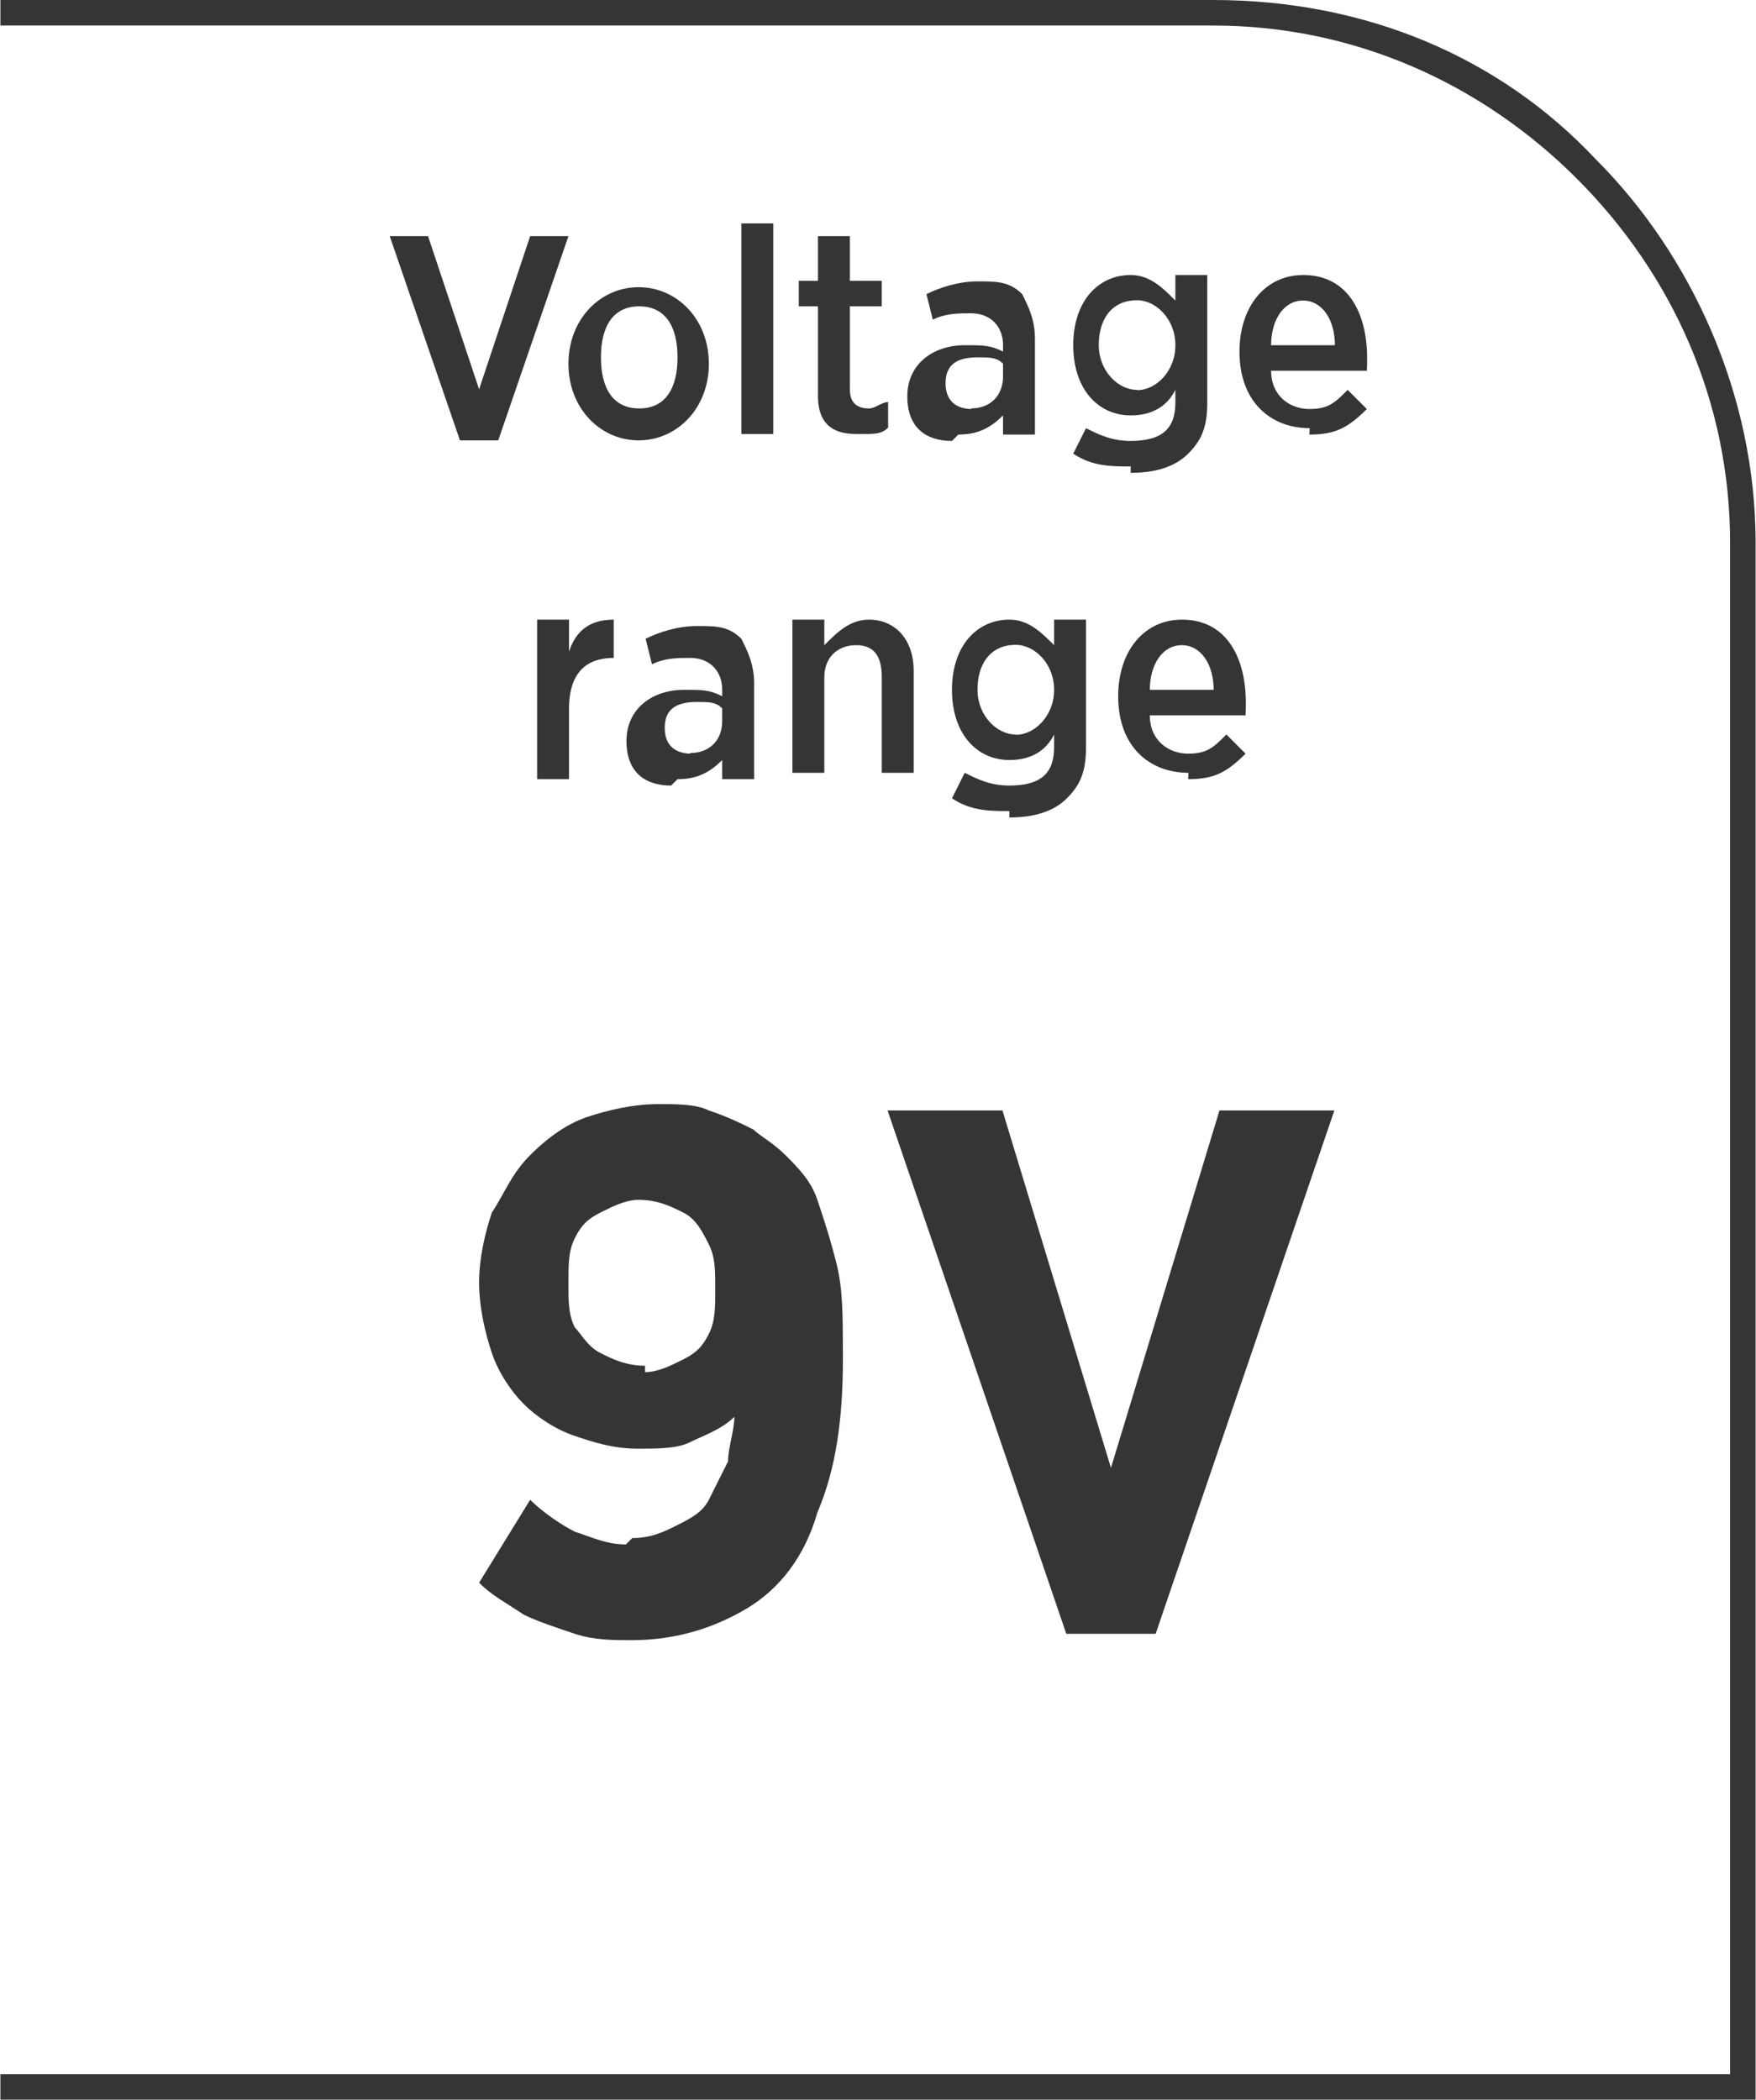
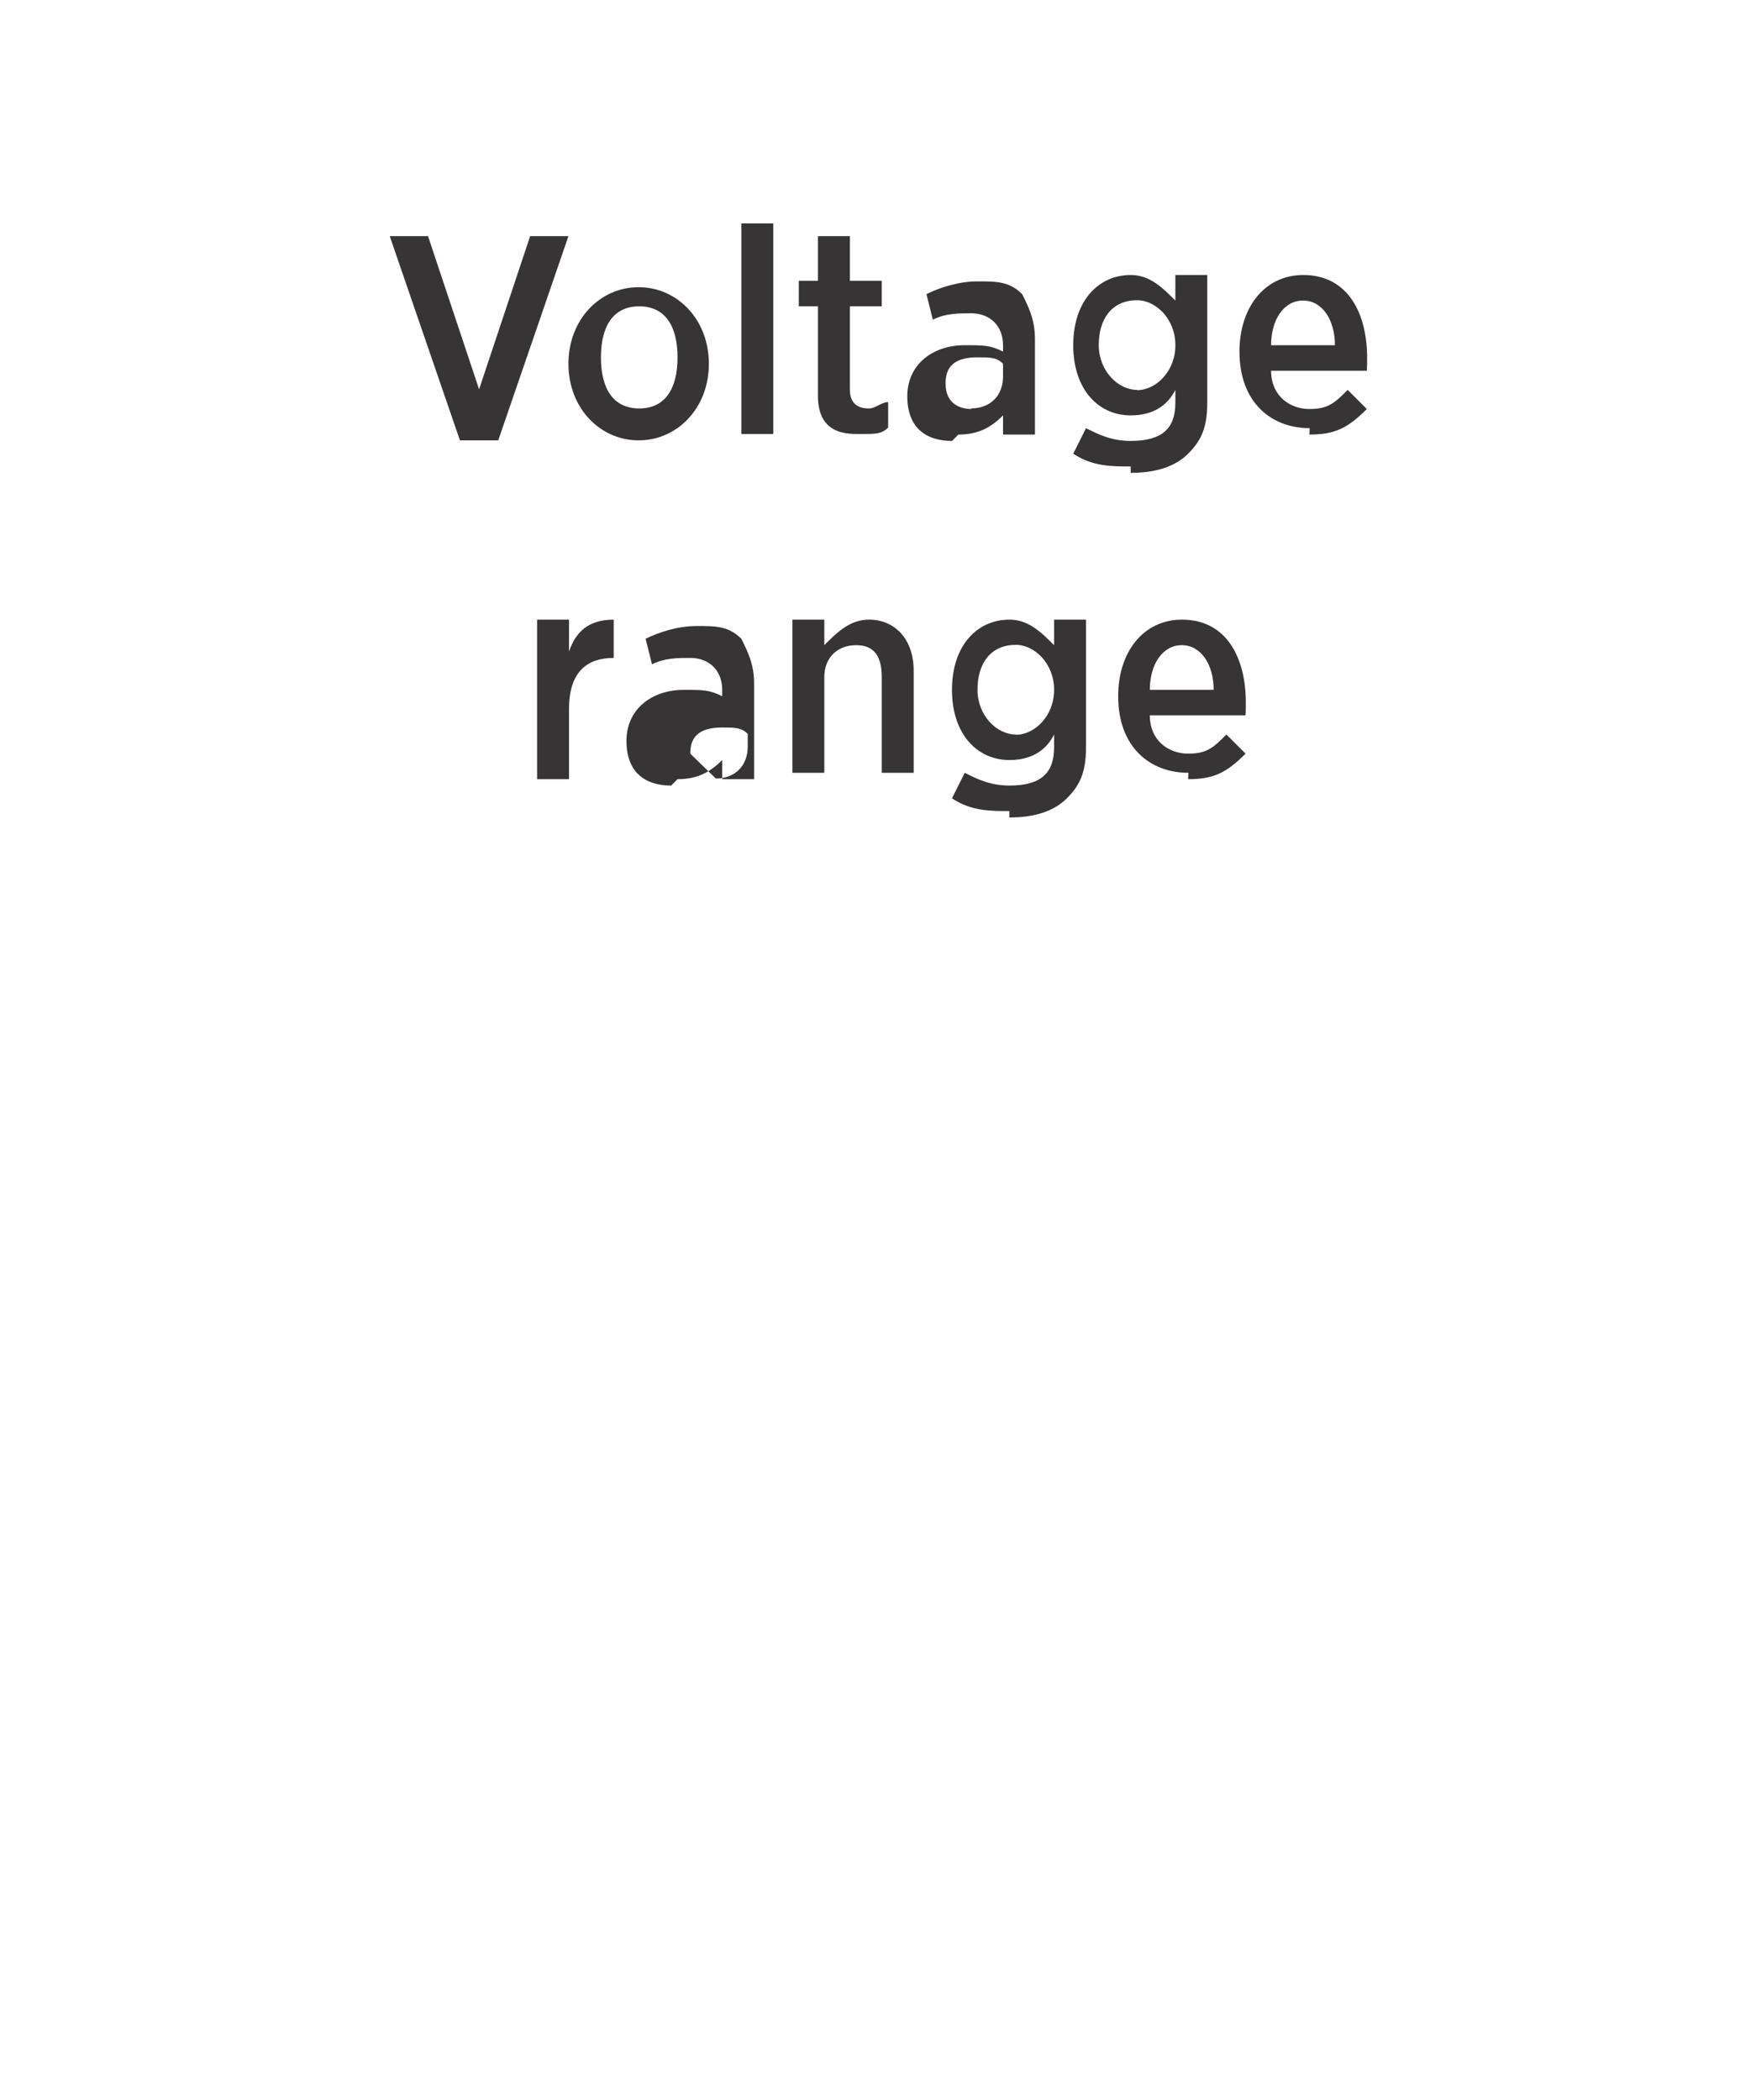
<svg xmlns="http://www.w3.org/2000/svg" xml:space="preserve" width="6.7mm" height="8.012mm" style="shape-rendering:geometricPrecision; text-rendering:geometricPrecision; image-rendering:optimizeQuality; fill-rule:evenodd; clip-rule:evenodd" viewBox="0 0 0.275 0.329">
  <defs>
    <style type="text/css">
   
    .fil0 {fill:#373435;fill-rule:nonzero}
   
  </style>
  </defs>
  <g id="Layer_x0020_1">
-     <path class="fil0" d="M-0 0.325l0.271 0 0 -0.24c0,-0.022 -0.009,-0.042 -0.024,-0.057 -0.015,-0.015 -0.035,-0.024 -0.057,-0.024l-0.19 0 0 -0.004 0.19 0c0.024,0 0.045,0.009 0.06,0.025 0.015,0.015 0.025,0.037 0.025,0.06l0 0.244 -0.275 0 0 -0.004z" />
-     <path class="fil0" d="M0.073 0.069l0.005 0 0.011 -0.032 -0.006 0 -0.008 0.024 -0.008 -0.024 -0.006 0 0.011 0.032zm0.027 0c0.006,0 0.011,-0.005 0.011,-0.012l0 -0c0,-0.007 -0.005,-0.012 -0.011,-0.012 -0.006,0 -0.011,0.005 -0.011,0.012l0 0c0,0.007 0.005,0.012 0.011,0.012zm9.04294e-005 -0.005c-0.004,0 -0.006,-0.003 -0.006,-0.008l0 -0c0,-0.005 0.002,-0.008 0.006,-0.008 0.004,0 0.006,0.003 0.006,0.008l0 0c0,0.005 -0.002,0.008 -0.006,0.008zm0.016 0.004l0.005 0 0 -0.033 -0.005 0 0 0.033zm0.019 0c0.002,0 0.003,-0 0.004,-0.001l0 -0.004c-0.001,0 -0.002,0.001 -0.003,0.001 -0.002,0 -0.003,-0.001 -0.003,-0.003l0 -0.013 0.005 0 0 -0.004 -0.005 0 0 -0.007 -0.005 0 0 0.007 -0.003 0 0 0.004 0.003 0 0 0.014c0,0.005 0.003,0.006 0.006,0.006zm0.015 9.04294e-005c0.003,0 0.005,-0.001 0.007,-0.003l0 0.003 0.005 0 0 -0.015c0,-0.003 -0.001,-0.005 -0.002,-0.007 -0.002,-0.002 -0.004,-0.002 -0.007,-0.002 -0.003,0 -0.006,0.001 -0.008,0.002l0.001 0.004c0.002,-0.001 0.004,-0.001 0.006,-0.001 0.003,0 0.005,0.002 0.005,0.005l0 0.001c-0.002,-0.001 -0.003,-0.001 -0.006,-0.001 -0.005,0 -0.009,0.003 -0.009,0.008l0 0c0,0.005 0.003,0.007 0.007,0.007zm0.002 -0.004c-0.002,-4.11043e-005 -0.004,-0.001 -0.004,-0.004l0 -9.86503e-005c0,-0.003 0.002,-0.004 0.005,-0.004 0.002,0 0.003,0 0.004,0.001l0 0.002c0,0.003 -0.002,0.005 -0.005,0.005zm0.025 0.01c0.004,0 0.007,-0.001 0.009,-0.003 0.002,-0.002 0.003,-0.004 0.003,-0.008l0 -0.02 -0.005 0 0 0.004c-0.002,-0.002 -0.004,-0.004 -0.007,-0.004 -0.005,0 -0.009,0.004 -0.009,0.011l0 0c0,0.007 0.004,0.011 0.009,0.011 0.004,0 0.006,-0.002 0.007,-0.004l0 0.002c0,0.004 -0.002,0.006 -0.007,0.006 -0.003,0 -0.005,-0.001 -0.007,-0.002l-0.002 0.004c0.003,0.002 0.006,0.002 0.009,0.002zm0.001 -0.013c-0.003,0 -0.006,-0.003 -0.006,-0.007l0 -4.52147e-005c0,-0.004 0.002,-0.007 0.006,-0.007 0.003,0 0.006,0.003 0.006,0.007l0 9.04294e-005c0,0.004 -0.003,0.007 -0.006,0.007zm0.027 0.007c0.004,0 0.006,-0.001 0.009,-0.004l-0.003 -0.003c-0.002,0.002 -0.003,0.003 -0.006,0.003 -0.003,0 -0.006,-0.002 -0.006,-0.006l0.015 0c4.52147e-005,-0.001 4.52147e-005,-0.001 4.52147e-005,-0.002 0,-0.007 -0.003,-0.013 -0.01,-0.013 -0.006,0 -0.01,0.005 -0.01,0.012l0 0c0,0.008 0.005,0.012 0.011,0.012zm-0.006 -0.014c0,-0.004 0.002,-0.007 0.005,-0.007 0.003,0 0.005,0.003 0.005,0.007l-0.01 0zm-0.115 0.068l0.005 0 0 -0.011c0,-0.006 0.003,-0.008 0.007,-0.008l0 0 0 -0.006c-0.004,-0 -0.006,0.002 -0.007,0.005l0 -0.005 -0.005 0 0 0.024zm0.022 0c0.003,0 0.005,-0.001 0.007,-0.003l0 0.003 0.005 0 0 -0.015c0,-0.003 -0.001,-0.005 -0.002,-0.007 -0.002,-0.002 -0.004,-0.002 -0.007,-0.002 -0.003,0 -0.006,0.001 -0.008,0.002l0.001 0.004c0.002,-0.001 0.004,-0.001 0.006,-0.001 0.003,0 0.005,0.002 0.005,0.005l0 0.001c-0.002,-0.001 -0.003,-0.001 -0.006,-0.001 -0.005,0 -0.009,0.003 -0.009,0.008l0 0c0,0.005 0.003,0.007 0.007,0.007zm0.002 -0.004c-0.002,-4.11043e-005 -0.004,-0.001 -0.004,-0.004l0 -9.86503e-005c0,-0.003 0.002,-0.004 0.005,-0.004 0.002,0 0.003,0 0.004,0.001l0 0.002c0,0.003 -0.002,0.005 -0.005,0.005zm0.016 0.003l0.005 0 0 -0.015c0,-0.003 0.002,-0.005 0.005,-0.005 0.003,0 0.004,0.002 0.004,0.005l0 0.015 0.005 0 0 -0.016c0,-0.005 -0.003,-0.008 -0.007,-0.008 -0.003,0 -0.005,0.002 -0.007,0.004l0 -0.004 -0.005 0 0 0.024zm0.034 0.007c0.004,0 0.007,-0.001 0.009,-0.003 0.002,-0.002 0.003,-0.004 0.003,-0.008l0 -0.02 -0.005 0 0 0.004c-0.002,-0.002 -0.004,-0.004 -0.007,-0.004 -0.005,0 -0.009,0.004 -0.009,0.011l0 0c0,0.007 0.004,0.011 0.009,0.011 0.004,0 0.006,-0.002 0.007,-0.004l0 0.002c0,0.004 -0.002,0.006 -0.007,0.006 -0.003,0 -0.005,-0.001 -0.007,-0.002l-0.002 0.004c0.003,0.002 0.006,0.002 0.009,0.002zm0.001 -0.013c-0.003,0 -0.006,-0.003 -0.006,-0.007l0 -4.93252e-005c0,-0.004 0.002,-0.007 0.006,-0.007 0.003,0 0.006,0.003 0.006,0.007l0 9.04294e-005c0,0.004 -0.003,0.007 -0.006,0.007zm0.027 0.007c0.004,0 0.006,-0.001 0.009,-0.004l-0.003 -0.003c-0.002,0.002 -0.003,0.003 -0.006,0.003 -0.003,0 -0.006,-0.002 -0.006,-0.006l0.015 0c4.11043e-005,-0.001 4.11043e-005,-0.001 4.11043e-005,-0.002 0,-0.007 -0.003,-0.013 -0.01,-0.013 -0.006,0 -0.01,0.005 -0.01,0.012l0 0c0,0.008 0.005,0.012 0.011,0.012zm-0.006 -0.014c0,-0.004 0.002,-0.007 0.005,-0.007 0.003,0 0.005,0.003 0.005,0.007l-0.01 0z" />
-     <path class="fil0" d="M0.098 0.242c-0.003,-2.05521e-005 -0.005,-0.001 -0.008,-0.002 -0.002,-0.001 -0.005,-0.003 -0.007,-0.005l-0.008 0.013c0.002,0.002 0.004,0.003 0.007,0.005 0.002,0.001 0.005,0.002 0.008,0.003 0.003,0.001 0.006,0.001 0.009,0.001 0.007,-2.05521e-005 0.013,-0.002 0.018,-0.005 0.005,-0.003 0.009,-0.008 0.011,-0.015 0.003,-0.007 0.004,-0.015 0.004,-0.024l0 -0.001c-1.64417e-005,-0.006 -0,-0.01 -0.001,-0.014 -0.001,-0.004 -0.002,-0.007 -0.003,-0.01 -0.001,-0.003 -0.003,-0.005 -0.005,-0.007 -0.002,-0.002 -0.004,-0.003 -0.005,-0.004 -0.002,-0.001 -0.004,-0.002 -0.007,-0.003 -0.002,-0.001 -0.005,-0.001 -0.008,-0.001 -0.004,2.05521e-005 -0.008,0.001 -0.011,0.002 -0.003,0.001 -0.006,0.003 -0.009,0.006 -0.003,0.003 -0.004,0.006 -0.006,0.009 -0.001,0.003 -0.002,0.007 -0.002,0.011l0 0c1.64417e-005,0.004 0.001,0.008 0.002,0.011 0.001,0.003 0.003,0.006 0.005,0.008 0.002,0.002 0.005,0.004 0.008,0.005 0.003,0.001 0.006,0.002 0.01,0.002 0.003,-2.05521e-005 0.006,-0 0.008,-0.001 0.002,-0.001 0.005,-0.002 0.007,-0.004 -0,0.002 -0.001,0.005 -0.001,0.007 -0.001,0.002 -0.002,0.004 -0.003,0.006 -0.001,0.002 -0.003,0.003 -0.005,0.004 -0.002,0.001 -0.004,0.002 -0.007,0.002zm0.003 -0.028c-0.003,-2.05521e-005 -0.005,-0.001 -0.007,-0.002 -0.002,-0.001 -0.003,-0.003 -0.004,-0.004 -0.001,-0.002 -0.001,-0.004 -0.001,-0.007l0 -0c0,-0.003 0,-0.005 0.001,-0.007 0.001,-0.002 0.002,-0.003 0.004,-0.004 0.002,-0.001 0.004,-0.002 0.006,-0.002 0.003,2.05521e-005 0.005,0.001 0.007,0.002 0.002,0.001 0.003,0.003 0.004,0.005 0.001,0.002 0.001,0.004 0.001,0.007l0 0c0,0.003 -0,0.005 -0.001,0.007 -0.001,0.002 -0.002,0.003 -0.004,0.004 -0.002,0.001 -0.004,0.002 -0.006,0.002zm0.064 0.042l0.016 0 0.028 -0.082 -0.018 0 -0.017 0.056 -0.017 -0.056 -0.018 0 0.028 0.082z" />
+     <path class="fil0" d="M0.073 0.069l0.005 0 0.011 -0.032 -0.006 0 -0.008 0.024 -0.008 -0.024 -0.006 0 0.011 0.032zm0.027 0c0.006,0 0.011,-0.005 0.011,-0.012l0 -0c0,-0.007 -0.005,-0.012 -0.011,-0.012 -0.006,0 -0.011,0.005 -0.011,0.012l0 0c0,0.007 0.005,0.012 0.011,0.012zm9.04294e-005 -0.005c-0.004,0 -0.006,-0.003 -0.006,-0.008l0 -0c0,-0.005 0.002,-0.008 0.006,-0.008 0.004,0 0.006,0.003 0.006,0.008l0 0c0,0.005 -0.002,0.008 -0.006,0.008zm0.016 0.004l0.005 0 0 -0.033 -0.005 0 0 0.033zm0.019 0c0.002,0 0.003,-0 0.004,-0.001l0 -0.004c-0.001,0 -0.002,0.001 -0.003,0.001 -0.002,0 -0.003,-0.001 -0.003,-0.003l0 -0.013 0.005 0 0 -0.004 -0.005 0 0 -0.007 -0.005 0 0 0.007 -0.003 0 0 0.004 0.003 0 0 0.014c0,0.005 0.003,0.006 0.006,0.006zm0.015 9.04294e-005c0.003,0 0.005,-0.001 0.007,-0.003l0 0.003 0.005 0 0 -0.015c0,-0.003 -0.001,-0.005 -0.002,-0.007 -0.002,-0.002 -0.004,-0.002 -0.007,-0.002 -0.003,0 -0.006,0.001 -0.008,0.002l0.001 0.004c0.002,-0.001 0.004,-0.001 0.006,-0.001 0.003,0 0.005,0.002 0.005,0.005l0 0.001c-0.002,-0.001 -0.003,-0.001 -0.006,-0.001 -0.005,0 -0.009,0.003 -0.009,0.008l0 0c0,0.005 0.003,0.007 0.007,0.007zm0.002 -0.004c-0.002,-4.11043e-005 -0.004,-0.001 -0.004,-0.004l0 -9.86503e-005c0,-0.003 0.002,-0.004 0.005,-0.004 0.002,0 0.003,0 0.004,0.001l0 0.002c0,0.003 -0.002,0.005 -0.005,0.005zm0.025 0.01c0.004,0 0.007,-0.001 0.009,-0.003 0.002,-0.002 0.003,-0.004 0.003,-0.008l0 -0.02 -0.005 0 0 0.004c-0.002,-0.002 -0.004,-0.004 -0.007,-0.004 -0.005,0 -0.009,0.004 -0.009,0.011l0 0c0,0.007 0.004,0.011 0.009,0.011 0.004,0 0.006,-0.002 0.007,-0.004l0 0.002c0,0.004 -0.002,0.006 -0.007,0.006 -0.003,0 -0.005,-0.001 -0.007,-0.002l-0.002 0.004c0.003,0.002 0.006,0.002 0.009,0.002zm0.001 -0.013c-0.003,0 -0.006,-0.003 -0.006,-0.007l0 -4.52147e-005c0,-0.004 0.002,-0.007 0.006,-0.007 0.003,0 0.006,0.003 0.006,0.007l0 9.04294e-005c0,0.004 -0.003,0.007 -0.006,0.007zm0.027 0.007c0.004,0 0.006,-0.001 0.009,-0.004l-0.003 -0.003c-0.002,0.002 -0.003,0.003 -0.006,0.003 -0.003,0 -0.006,-0.002 -0.006,-0.006l0.015 0c4.52147e-005,-0.001 4.52147e-005,-0.001 4.52147e-005,-0.002 0,-0.007 -0.003,-0.013 -0.01,-0.013 -0.006,0 -0.01,0.005 -0.01,0.012l0 0c0,0.008 0.005,0.012 0.011,0.012zm-0.006 -0.014c0,-0.004 0.002,-0.007 0.005,-0.007 0.003,0 0.005,0.003 0.005,0.007l-0.01 0zm-0.115 0.068l0.005 0 0 -0.011c0,-0.006 0.003,-0.008 0.007,-0.008l0 0 0 -0.006c-0.004,-0 -0.006,0.002 -0.007,0.005l0 -0.005 -0.005 0 0 0.024zm0.022 0c0.003,0 0.005,-0.001 0.007,-0.003l0 0.003 0.005 0 0 -0.015c0,-0.003 -0.001,-0.005 -0.002,-0.007 -0.002,-0.002 -0.004,-0.002 -0.007,-0.002 -0.003,0 -0.006,0.001 -0.008,0.002l0.001 0.004c0.002,-0.001 0.004,-0.001 0.006,-0.001 0.003,0 0.005,0.002 0.005,0.005l0 0.001c-0.002,-0.001 -0.003,-0.001 -0.006,-0.001 -0.005,0 -0.009,0.003 -0.009,0.008l0 0c0,0.005 0.003,0.007 0.007,0.007zm0.002 -0.004l0 -9.86503e-005c0,-0.003 0.002,-0.004 0.005,-0.004 0.002,0 0.003,0 0.004,0.001l0 0.002c0,0.003 -0.002,0.005 -0.005,0.005zm0.016 0.003l0.005 0 0 -0.015c0,-0.003 0.002,-0.005 0.005,-0.005 0.003,0 0.004,0.002 0.004,0.005l0 0.015 0.005 0 0 -0.016c0,-0.005 -0.003,-0.008 -0.007,-0.008 -0.003,0 -0.005,0.002 -0.007,0.004l0 -0.004 -0.005 0 0 0.024zm0.034 0.007c0.004,0 0.007,-0.001 0.009,-0.003 0.002,-0.002 0.003,-0.004 0.003,-0.008l0 -0.02 -0.005 0 0 0.004c-0.002,-0.002 -0.004,-0.004 -0.007,-0.004 -0.005,0 -0.009,0.004 -0.009,0.011l0 0c0,0.007 0.004,0.011 0.009,0.011 0.004,0 0.006,-0.002 0.007,-0.004l0 0.002c0,0.004 -0.002,0.006 -0.007,0.006 -0.003,0 -0.005,-0.001 -0.007,-0.002l-0.002 0.004c0.003,0.002 0.006,0.002 0.009,0.002zm0.001 -0.013c-0.003,0 -0.006,-0.003 -0.006,-0.007l0 -4.93252e-005c0,-0.004 0.002,-0.007 0.006,-0.007 0.003,0 0.006,0.003 0.006,0.007l0 9.04294e-005c0,0.004 -0.003,0.007 -0.006,0.007zm0.027 0.007c0.004,0 0.006,-0.001 0.009,-0.004l-0.003 -0.003c-0.002,0.002 -0.003,0.003 -0.006,0.003 -0.003,0 -0.006,-0.002 -0.006,-0.006l0.015 0c4.11043e-005,-0.001 4.11043e-005,-0.001 4.11043e-005,-0.002 0,-0.007 -0.003,-0.013 -0.01,-0.013 -0.006,0 -0.01,0.005 -0.01,0.012l0 0c0,0.008 0.005,0.012 0.011,0.012zm-0.006 -0.014c0,-0.004 0.002,-0.007 0.005,-0.007 0.003,0 0.005,0.003 0.005,0.007l-0.01 0z" />
  </g>
</svg>